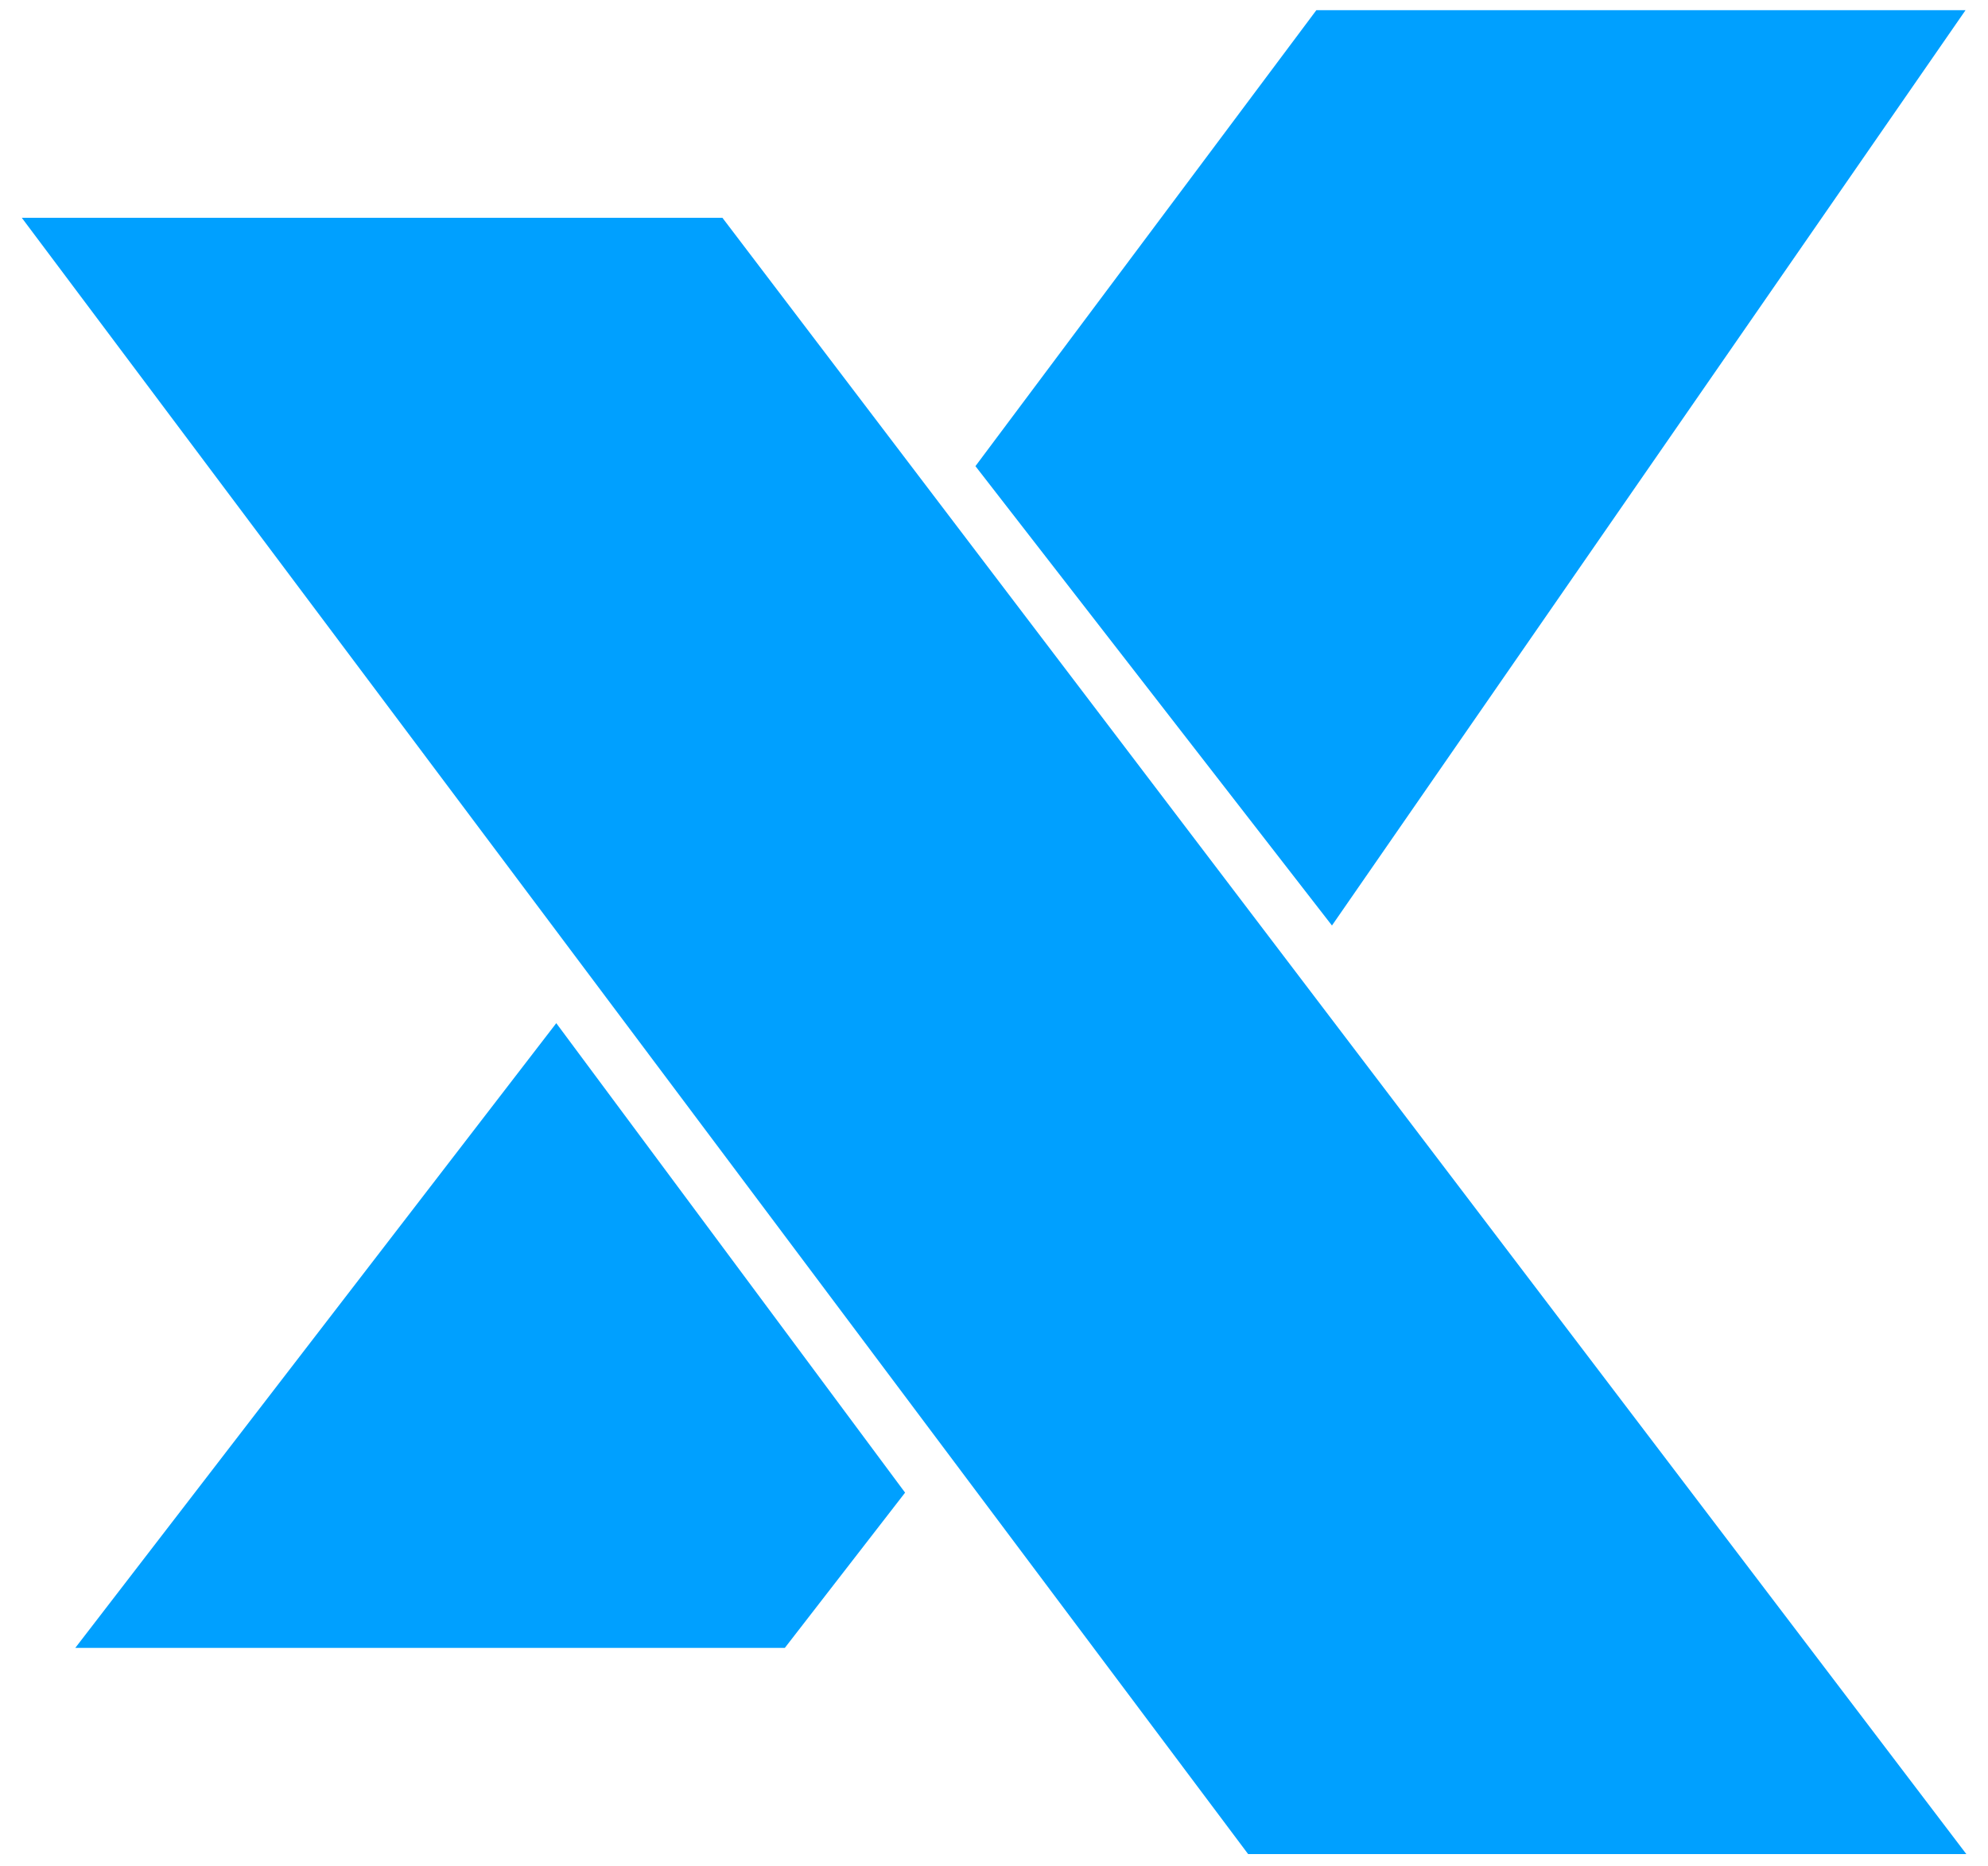
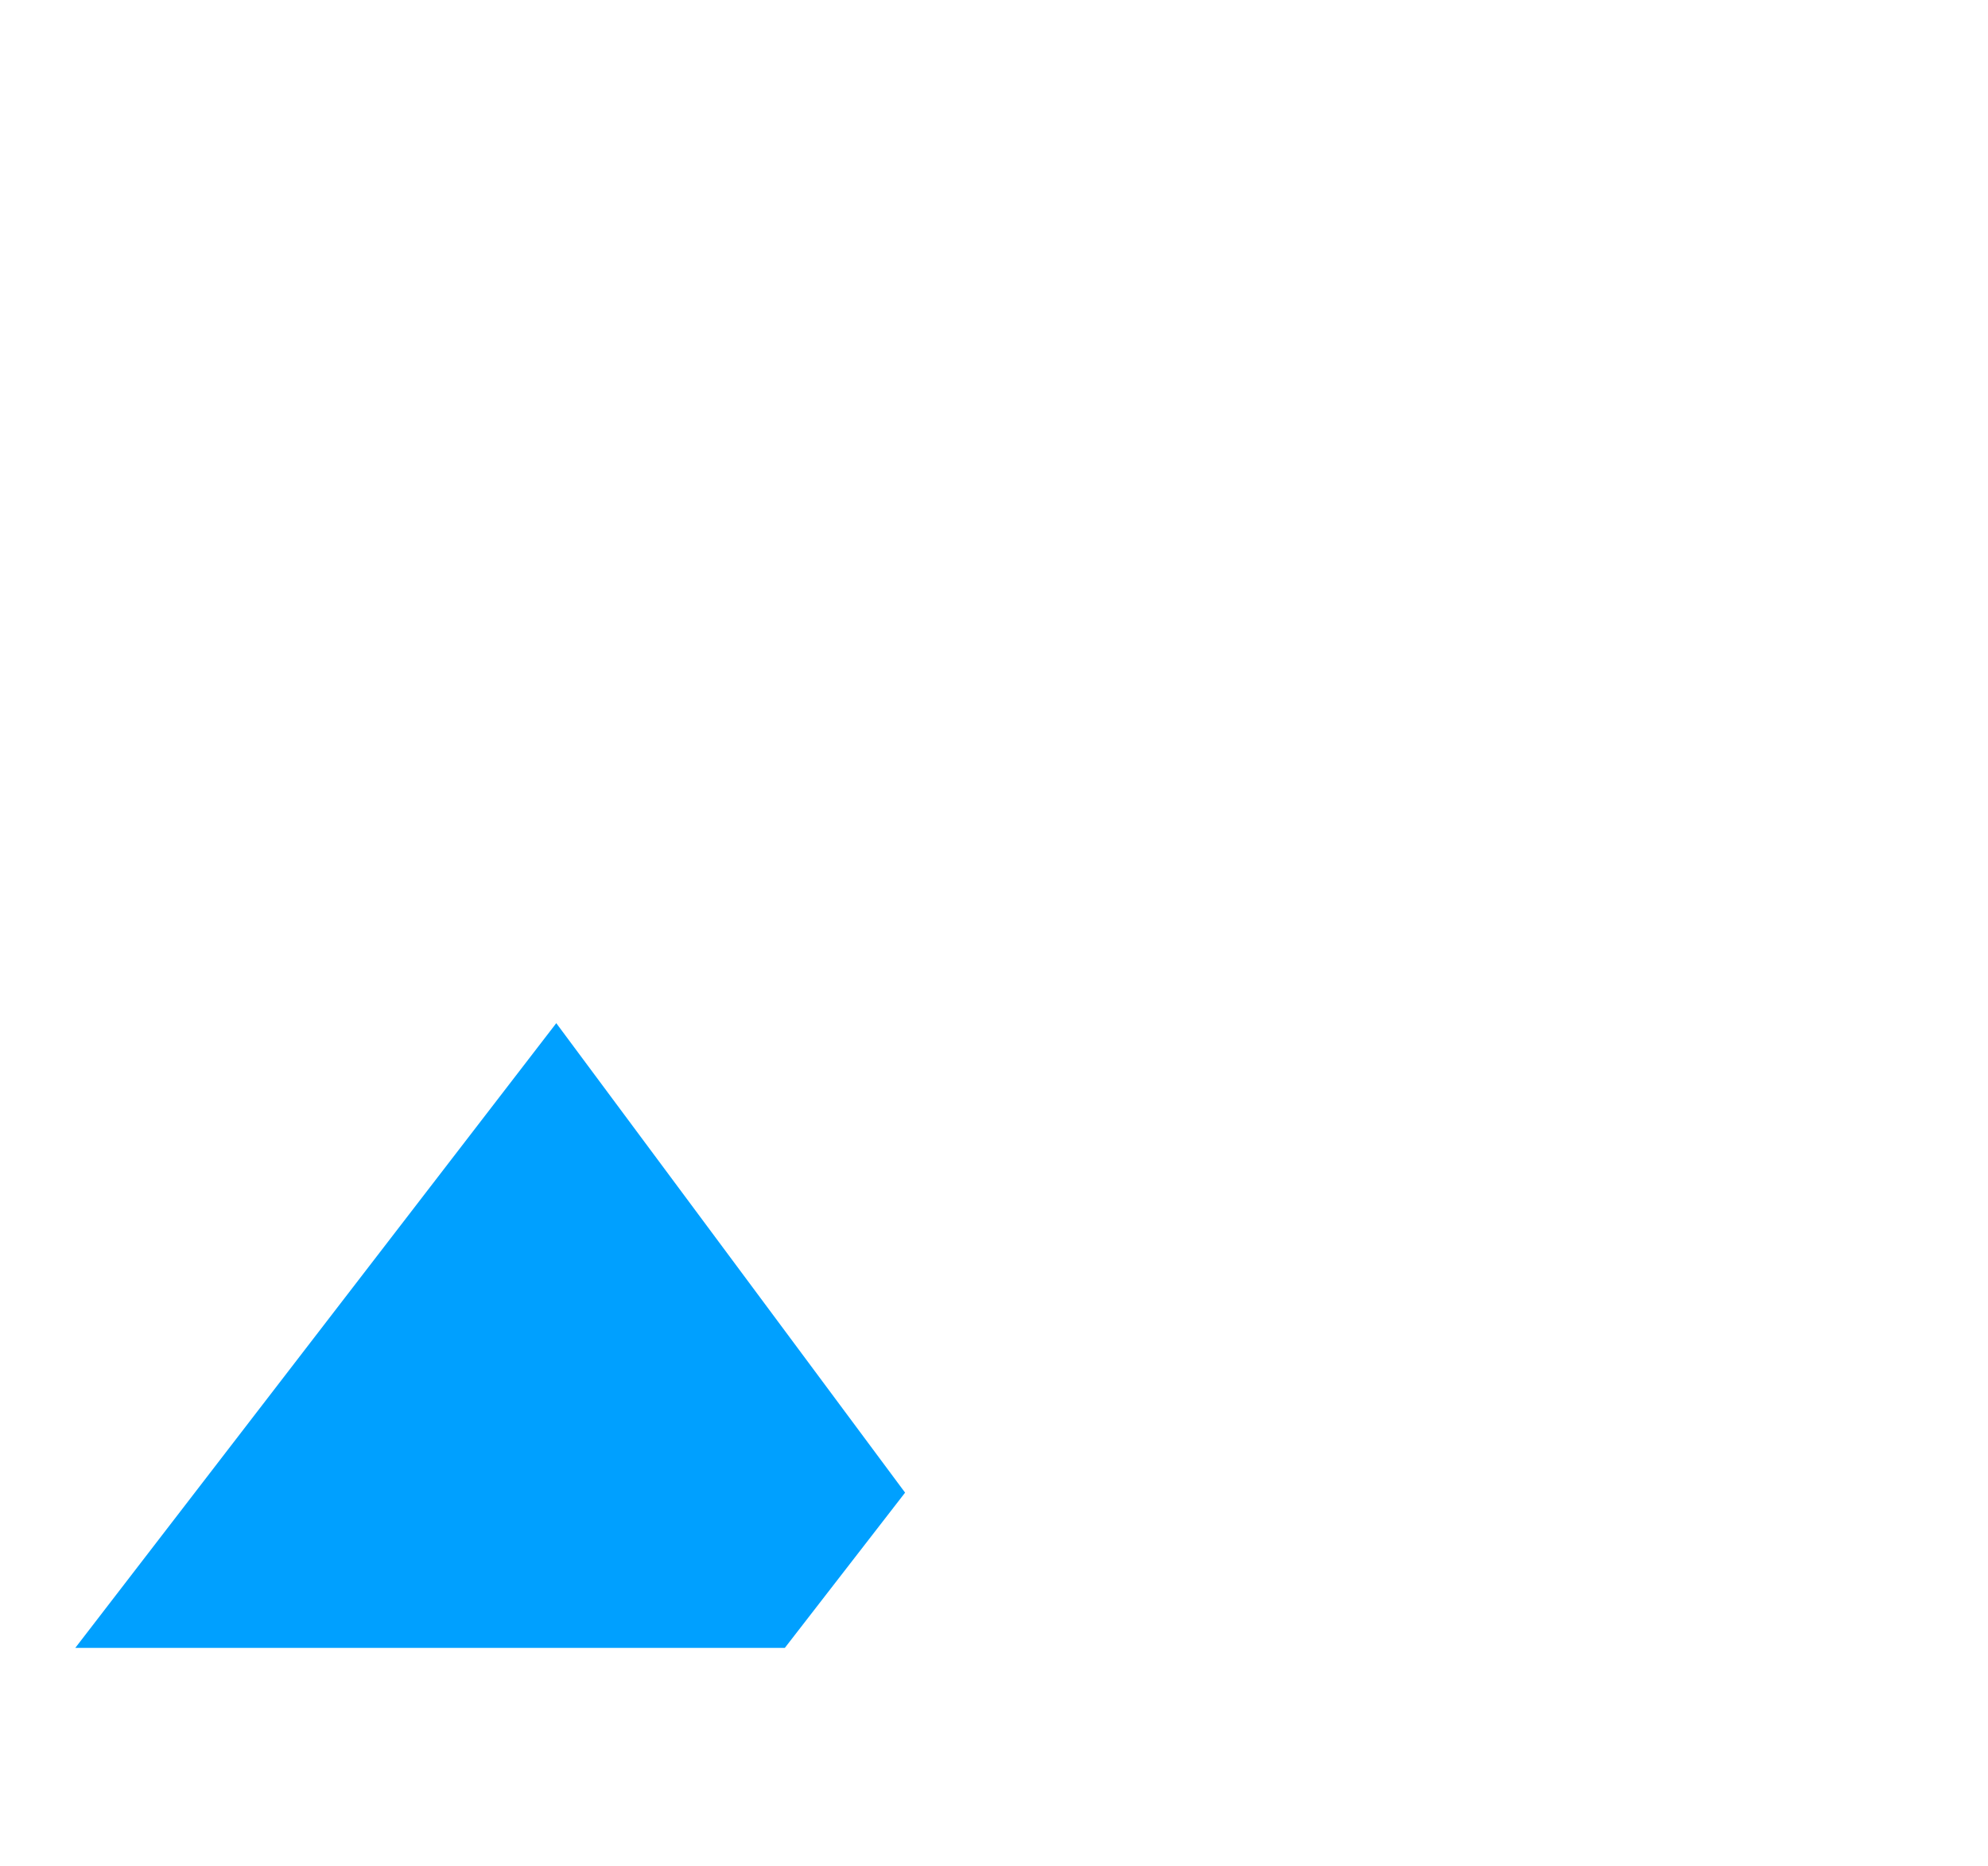
<svg xmlns="http://www.w3.org/2000/svg" version="1.1" id="Layer_1" x="0px" y="0px" viewBox="0 0 136.9 128.5" style="enable-background:new 0 0 136.9 128.5;" xml:space="preserve">
  <style type="text/css">
	.st0{fill:#00A0FF;stroke:#00A0FF;stroke-miterlimit:10;}
</style>
  <g id="Layer_2_1_">
    <g id="eXemptec">
-       <polygon class="st0" points="2.5,15.5 49.5,15.5 134.4,127.2 86.2,127.2   " />
-       <polygon class="st0" points="90.9,1.2 134.4,1.2 91.7,62.9 67.8,32.1   " />
      <polygon class="st0" points="53.8,113 6.2,113 38.3,71.3 61.7,102.8   " />
    </g>
  </g>
</svg>